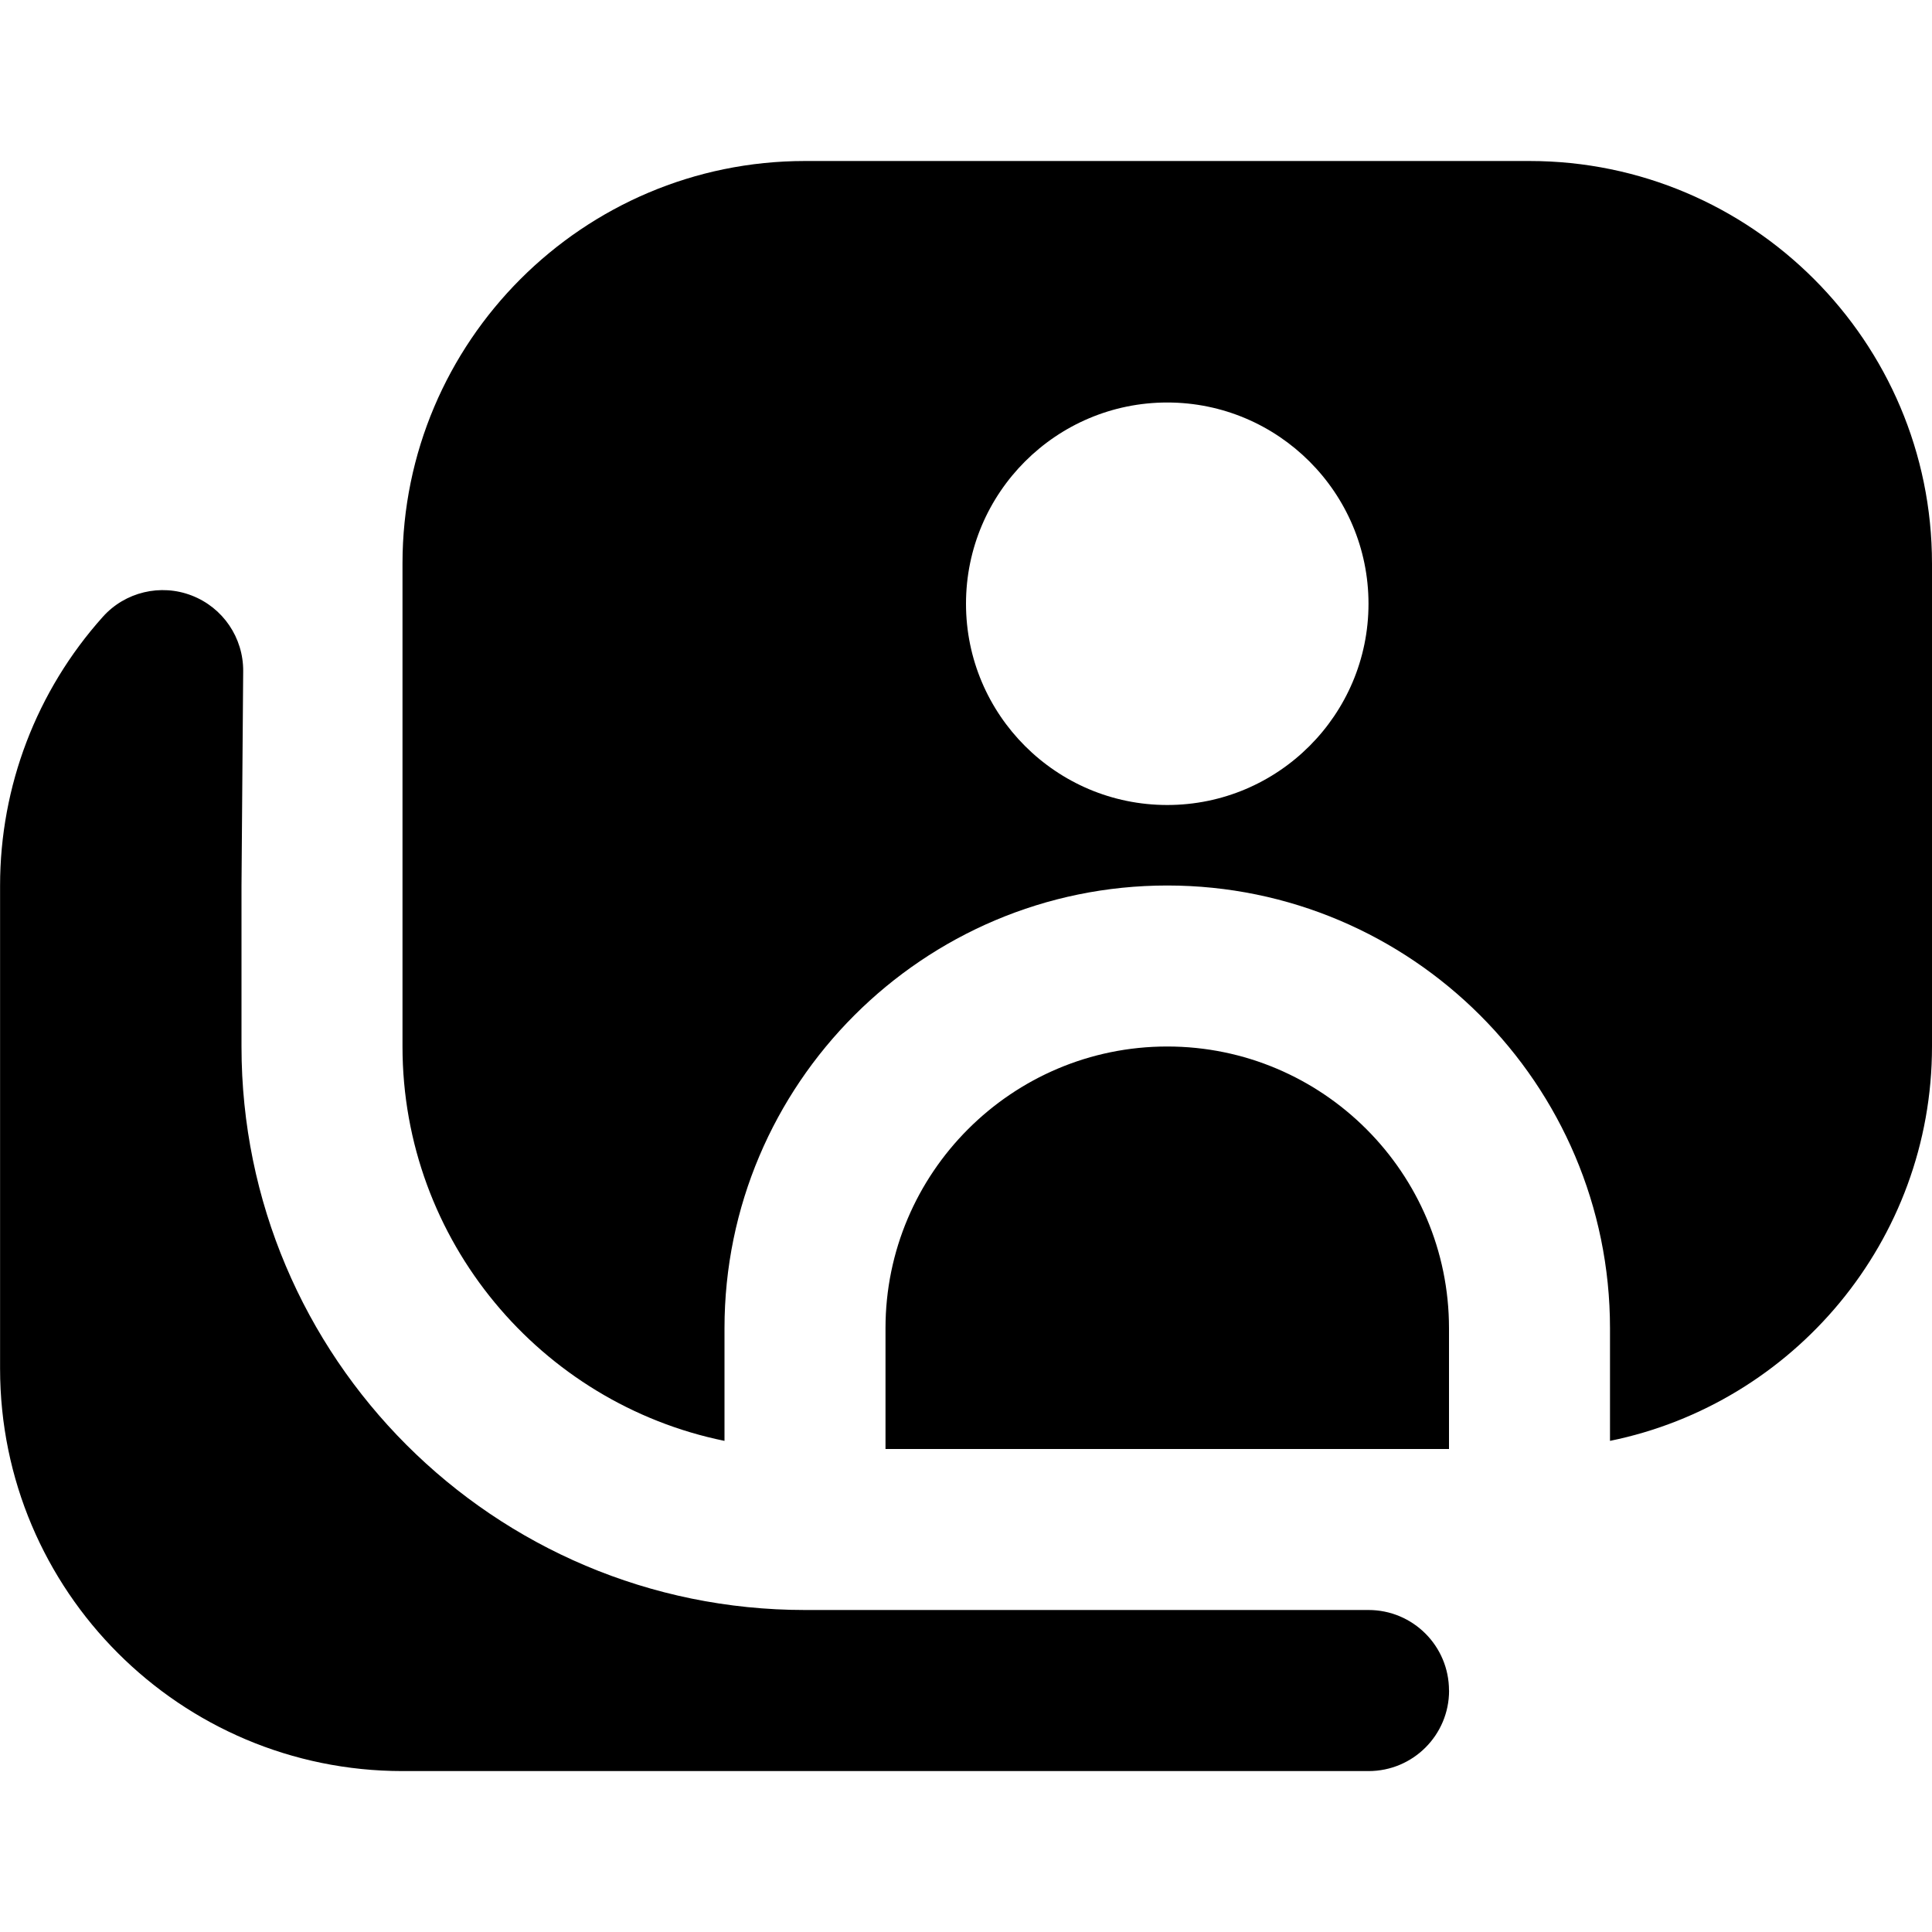
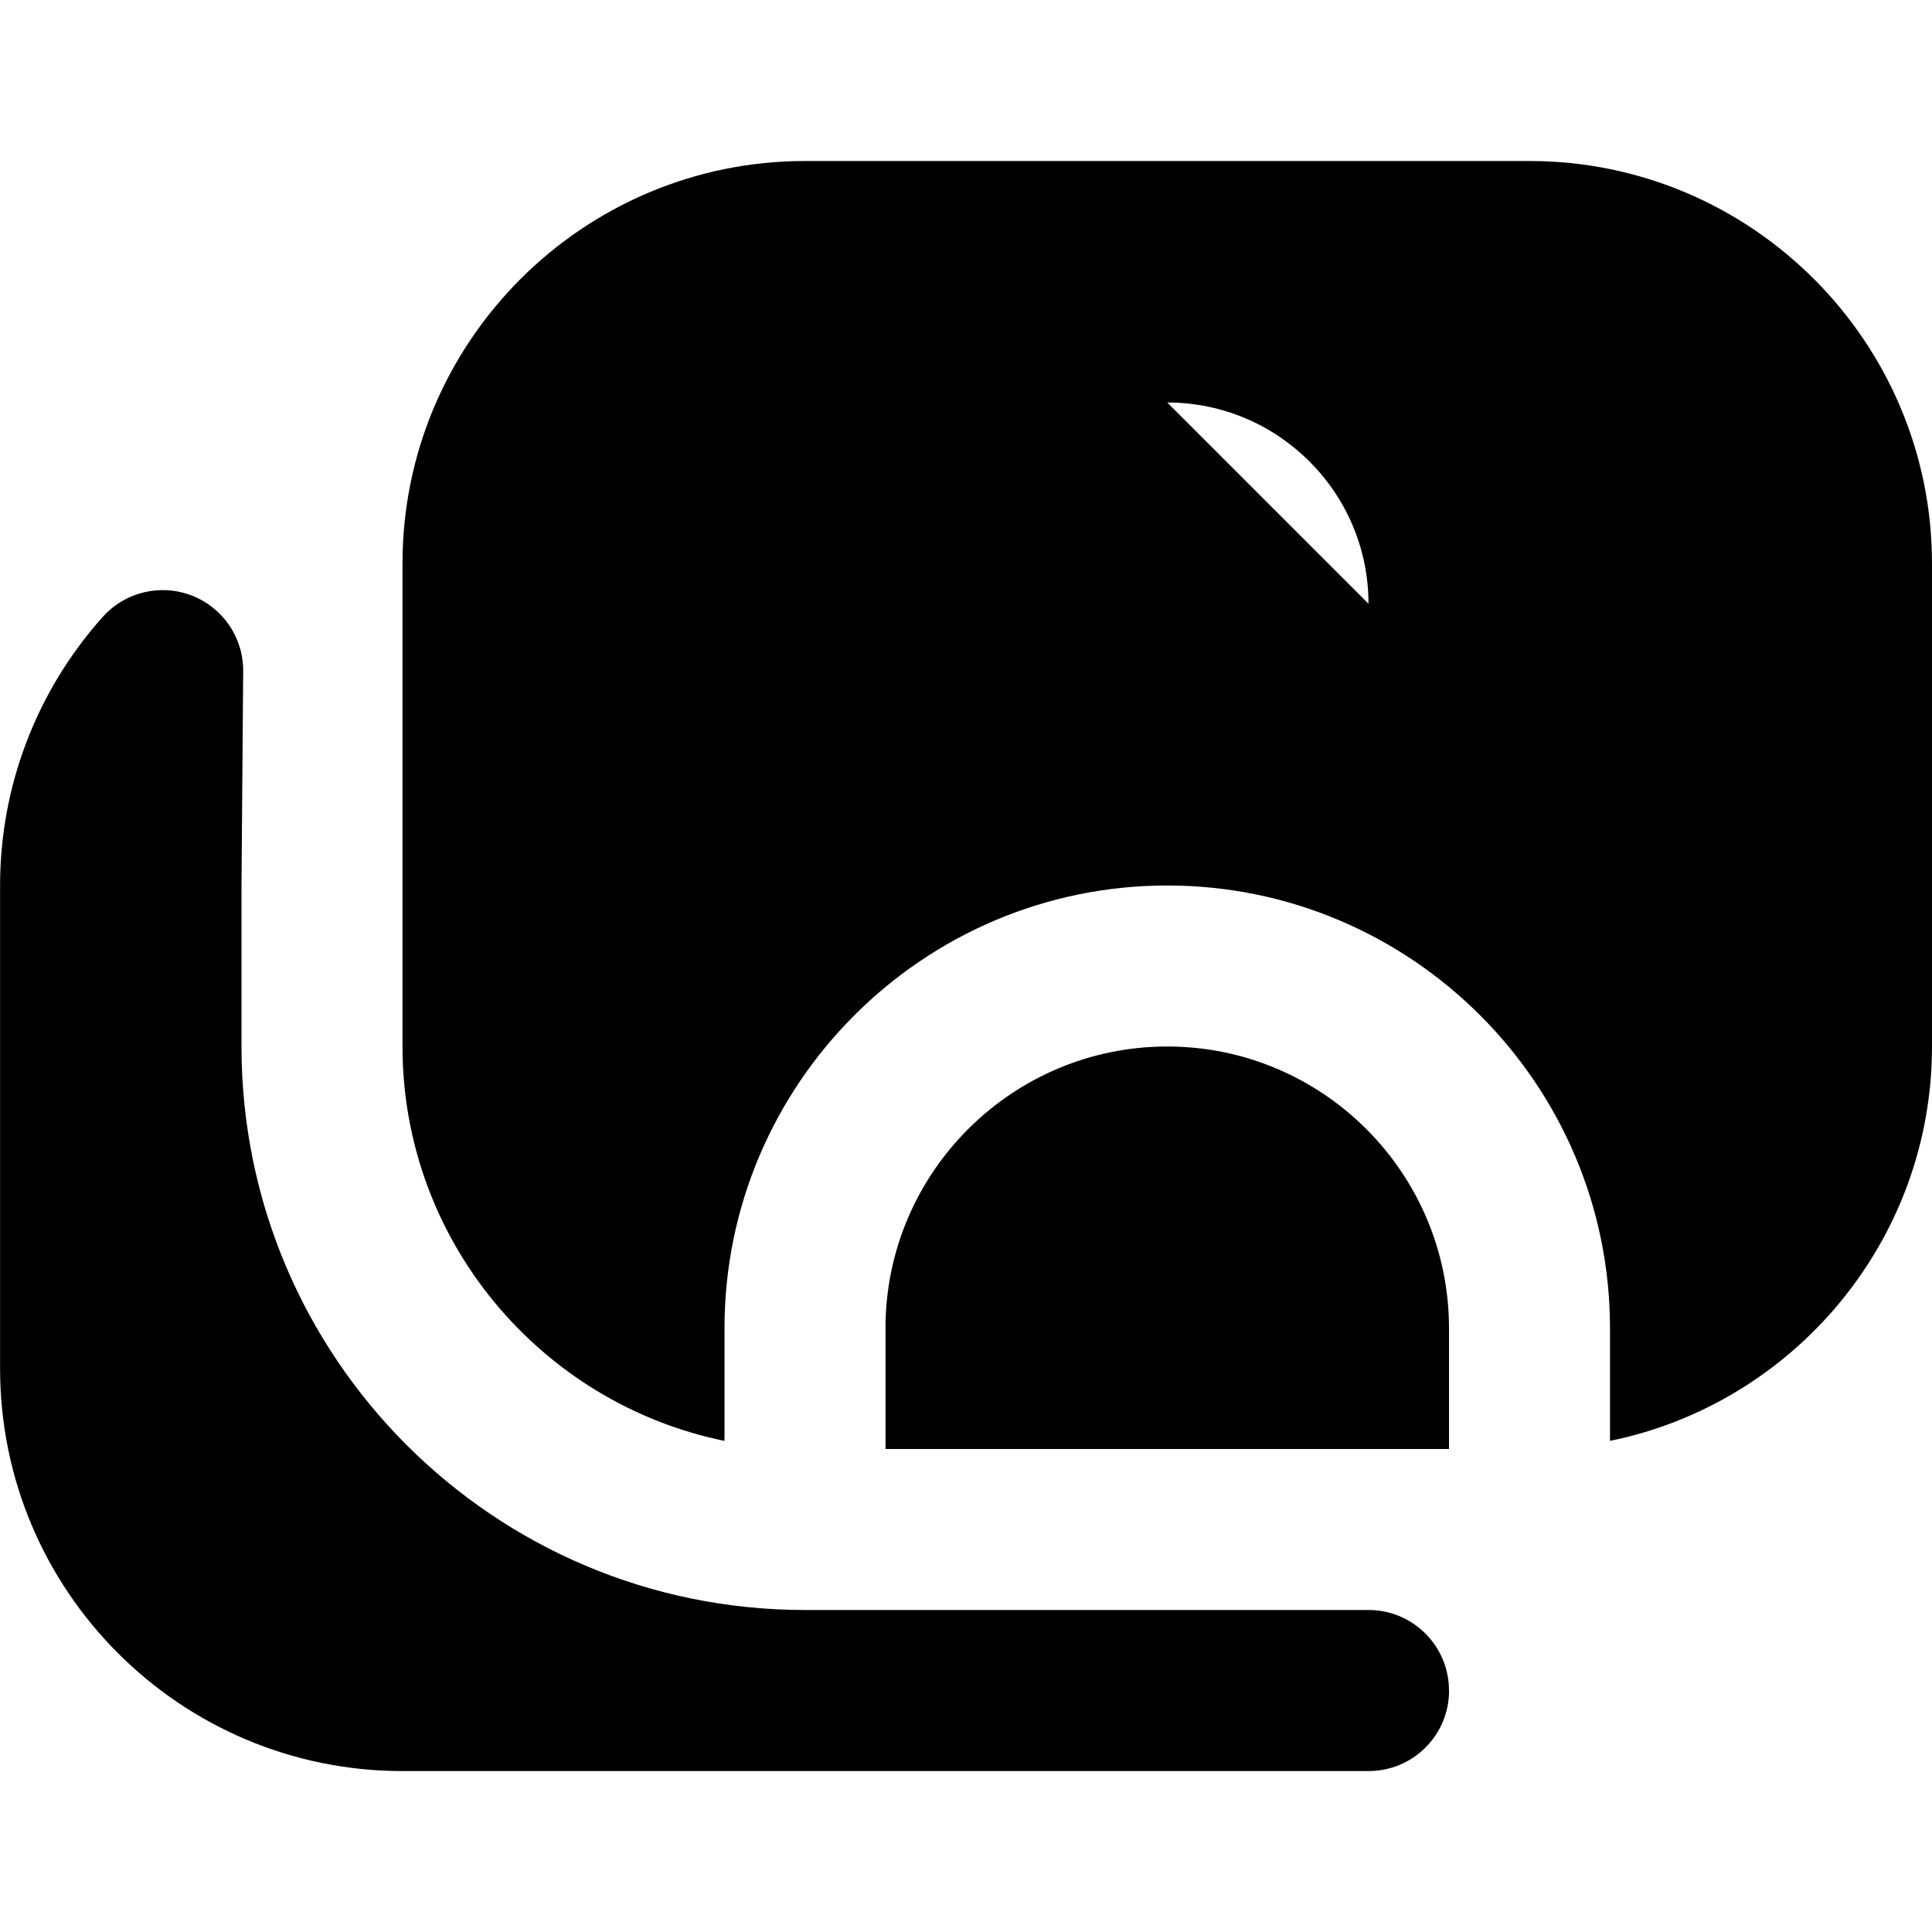
<svg xmlns="http://www.w3.org/2000/svg" id="Layer_1" data-name="Layer 1" viewBox="0 0 24 24">
-   <path d="m18,16.5v1.5h-7v-1.5c0-1.93,1.57-3.5,3.5-3.5s3.5,1.57,3.5,3.5Zm6-9.5v6c0,2.414-1.721,4.435-4,4.899v-1.399c0-3.032-2.467-5.5-5.5-5.5s-5.5,2.468-5.5,5.5v1.399c-2.279-.465-4-2.485-4-4.899v-6c0-2.757,2.243-5,5-5h9c2.757,0,5,2.243,5,5Zm-7,.5c0-1.379-1.121-2.5-2.5-2.5s-2.5,1.121-2.5,2.5,1.121,2.5,2.5,2.5,2.5-1.121,2.5-2.5Zm1,13.5c0-.553-.448-1-1-1h-7c-3.866,0-7-3.134-7-7v-1.992l.021-2.67c.003-.416-.251-.79-.639-.94-.386-.15-.828-.045-1.105.265-.823.919-1.276,2.104-1.276,3.338v6c0,2.761,2.239,5,5,5h12c.552,0,1-.447,1-1Z" />
+   <path d="m18,16.5v1.5h-7v-1.5c0-1.93,1.57-3.5,3.5-3.5s3.5,1.57,3.5,3.5Zm6-9.5v6c0,2.414-1.721,4.435-4,4.899v-1.399c0-3.032-2.467-5.5-5.5-5.5s-5.5,2.468-5.5,5.5v1.399c-2.279-.465-4-2.485-4-4.899v-6c0-2.757,2.243-5,5-5h9c2.757,0,5,2.243,5,5Zm-7,.5c0-1.379-1.121-2.5-2.5-2.5Zm1,13.5c0-.553-.448-1-1-1h-7c-3.866,0-7-3.134-7-7v-1.992l.021-2.67c.003-.416-.251-.79-.639-.94-.386-.15-.828-.045-1.105.265-.823.919-1.276,2.104-1.276,3.338v6c0,2.761,2.239,5,5,5h12c.552,0,1-.447,1-1Z" />
</svg>